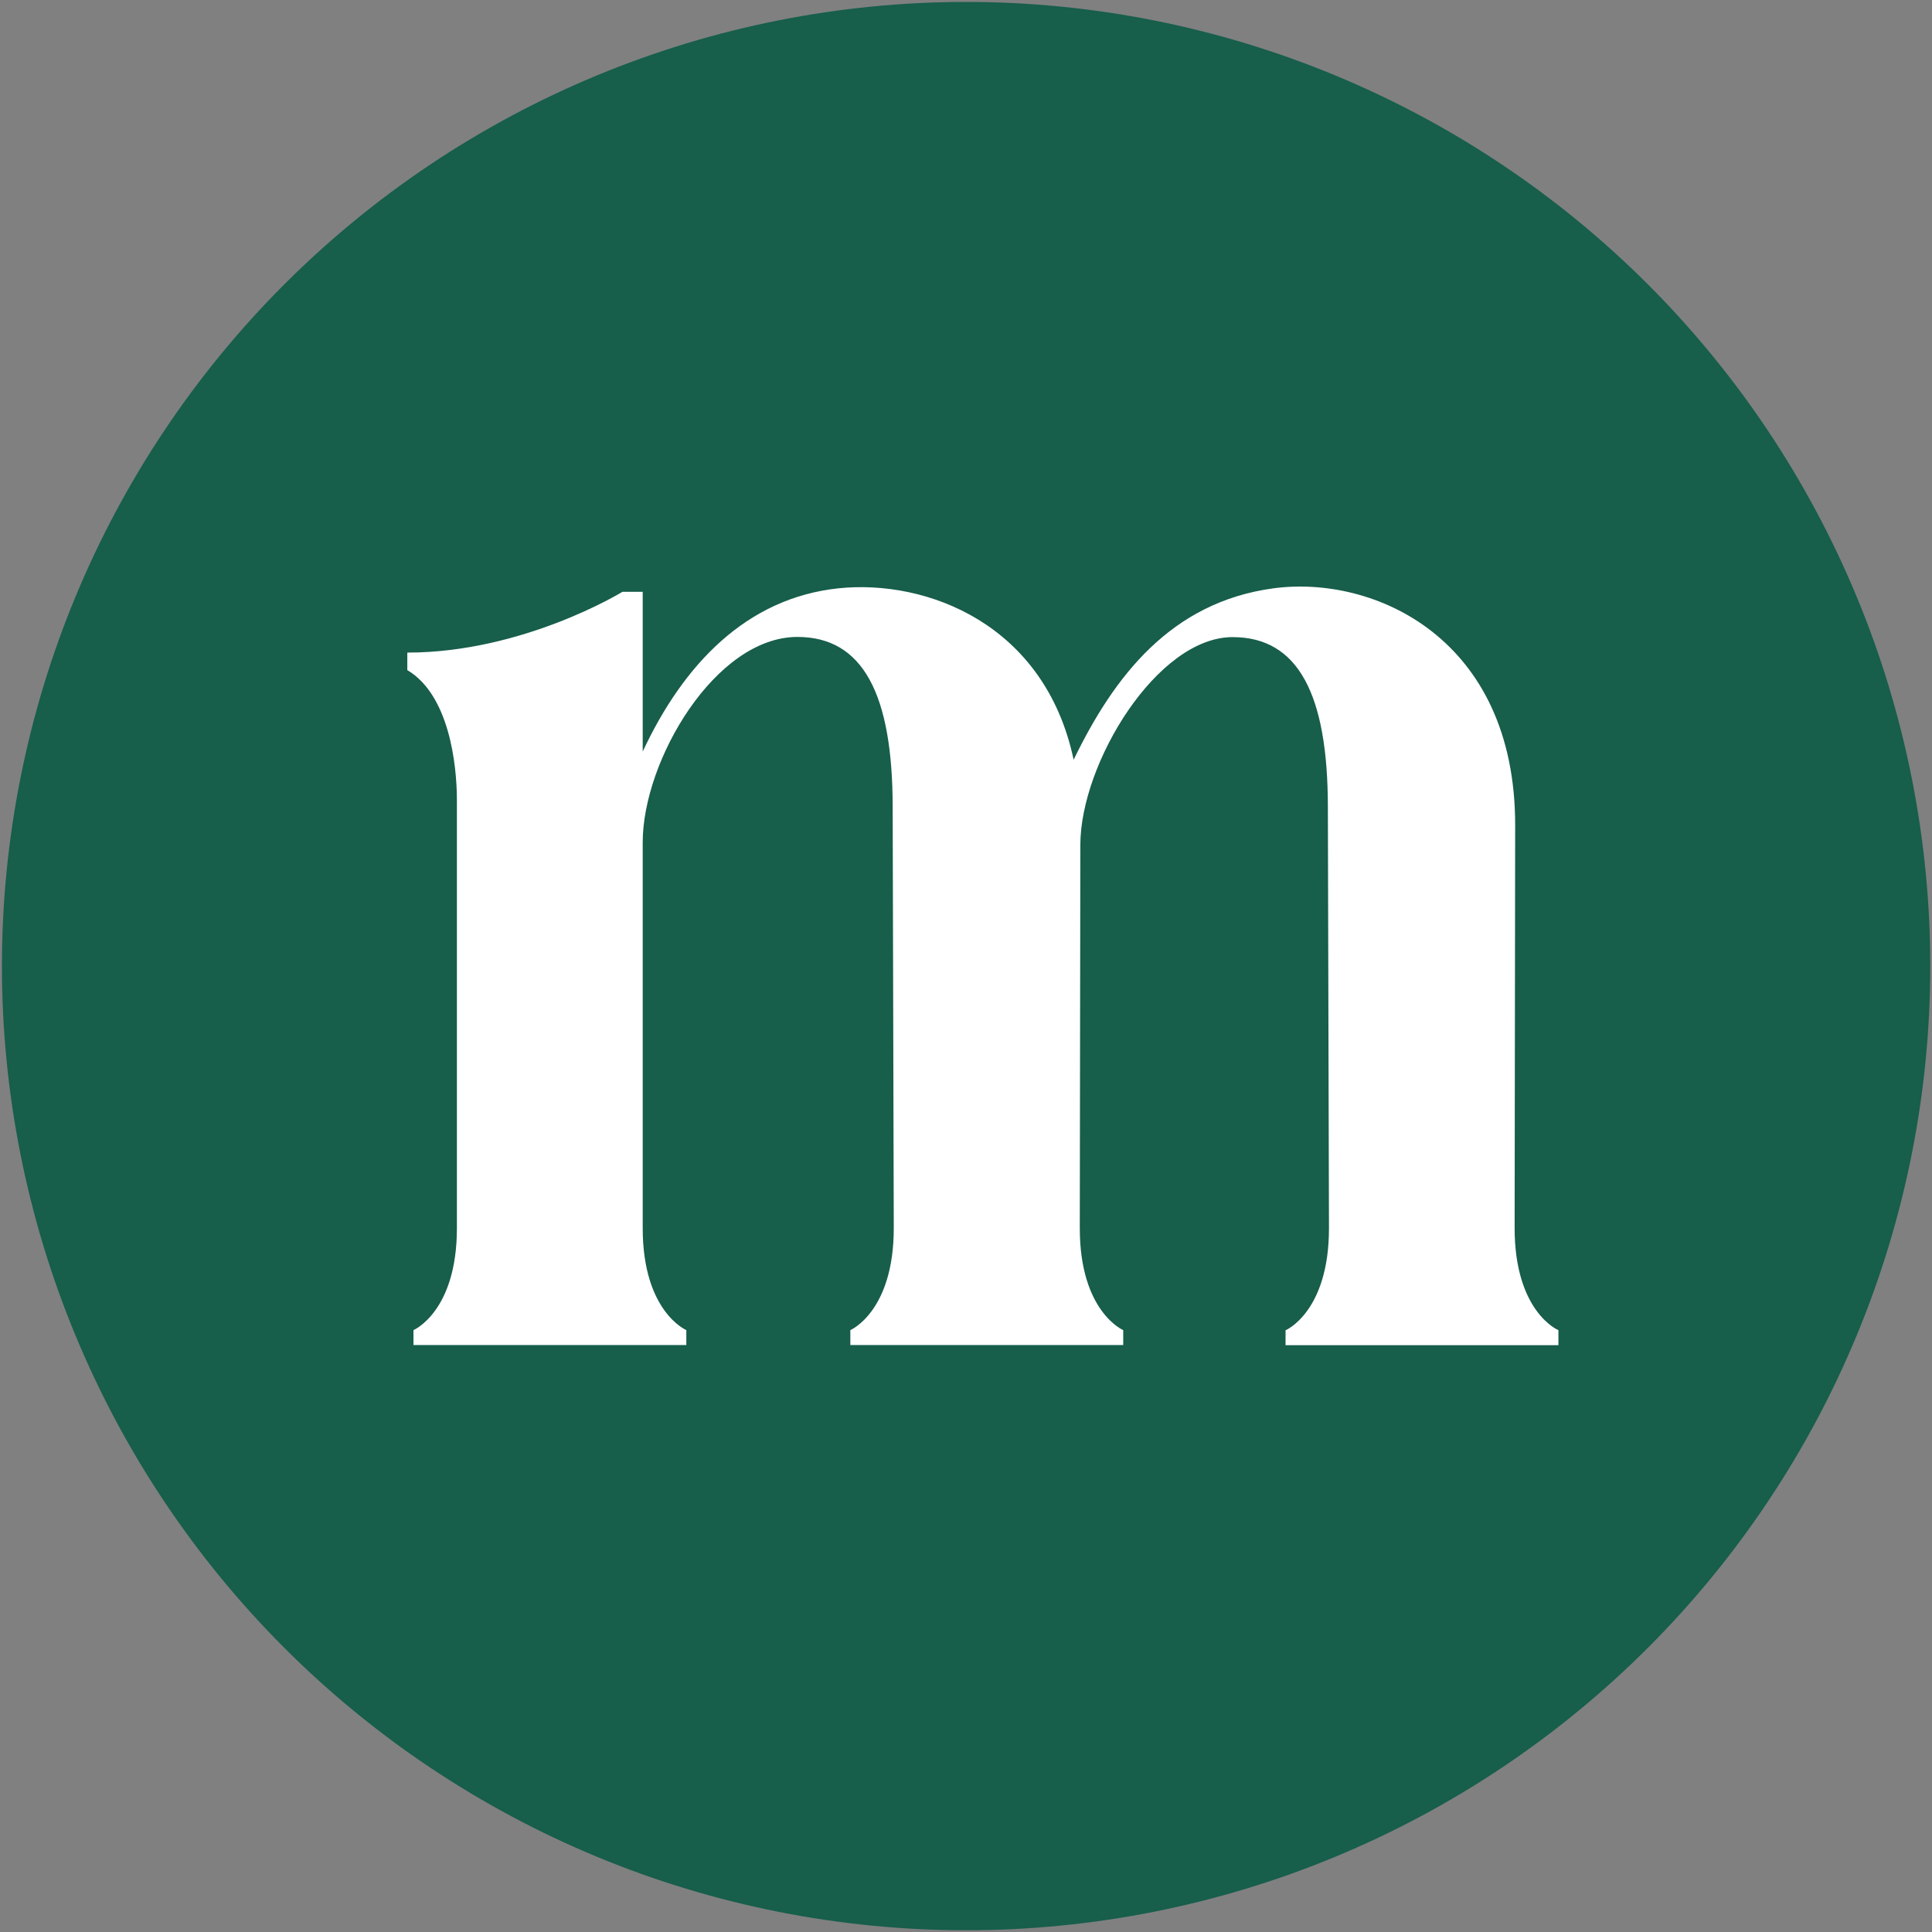
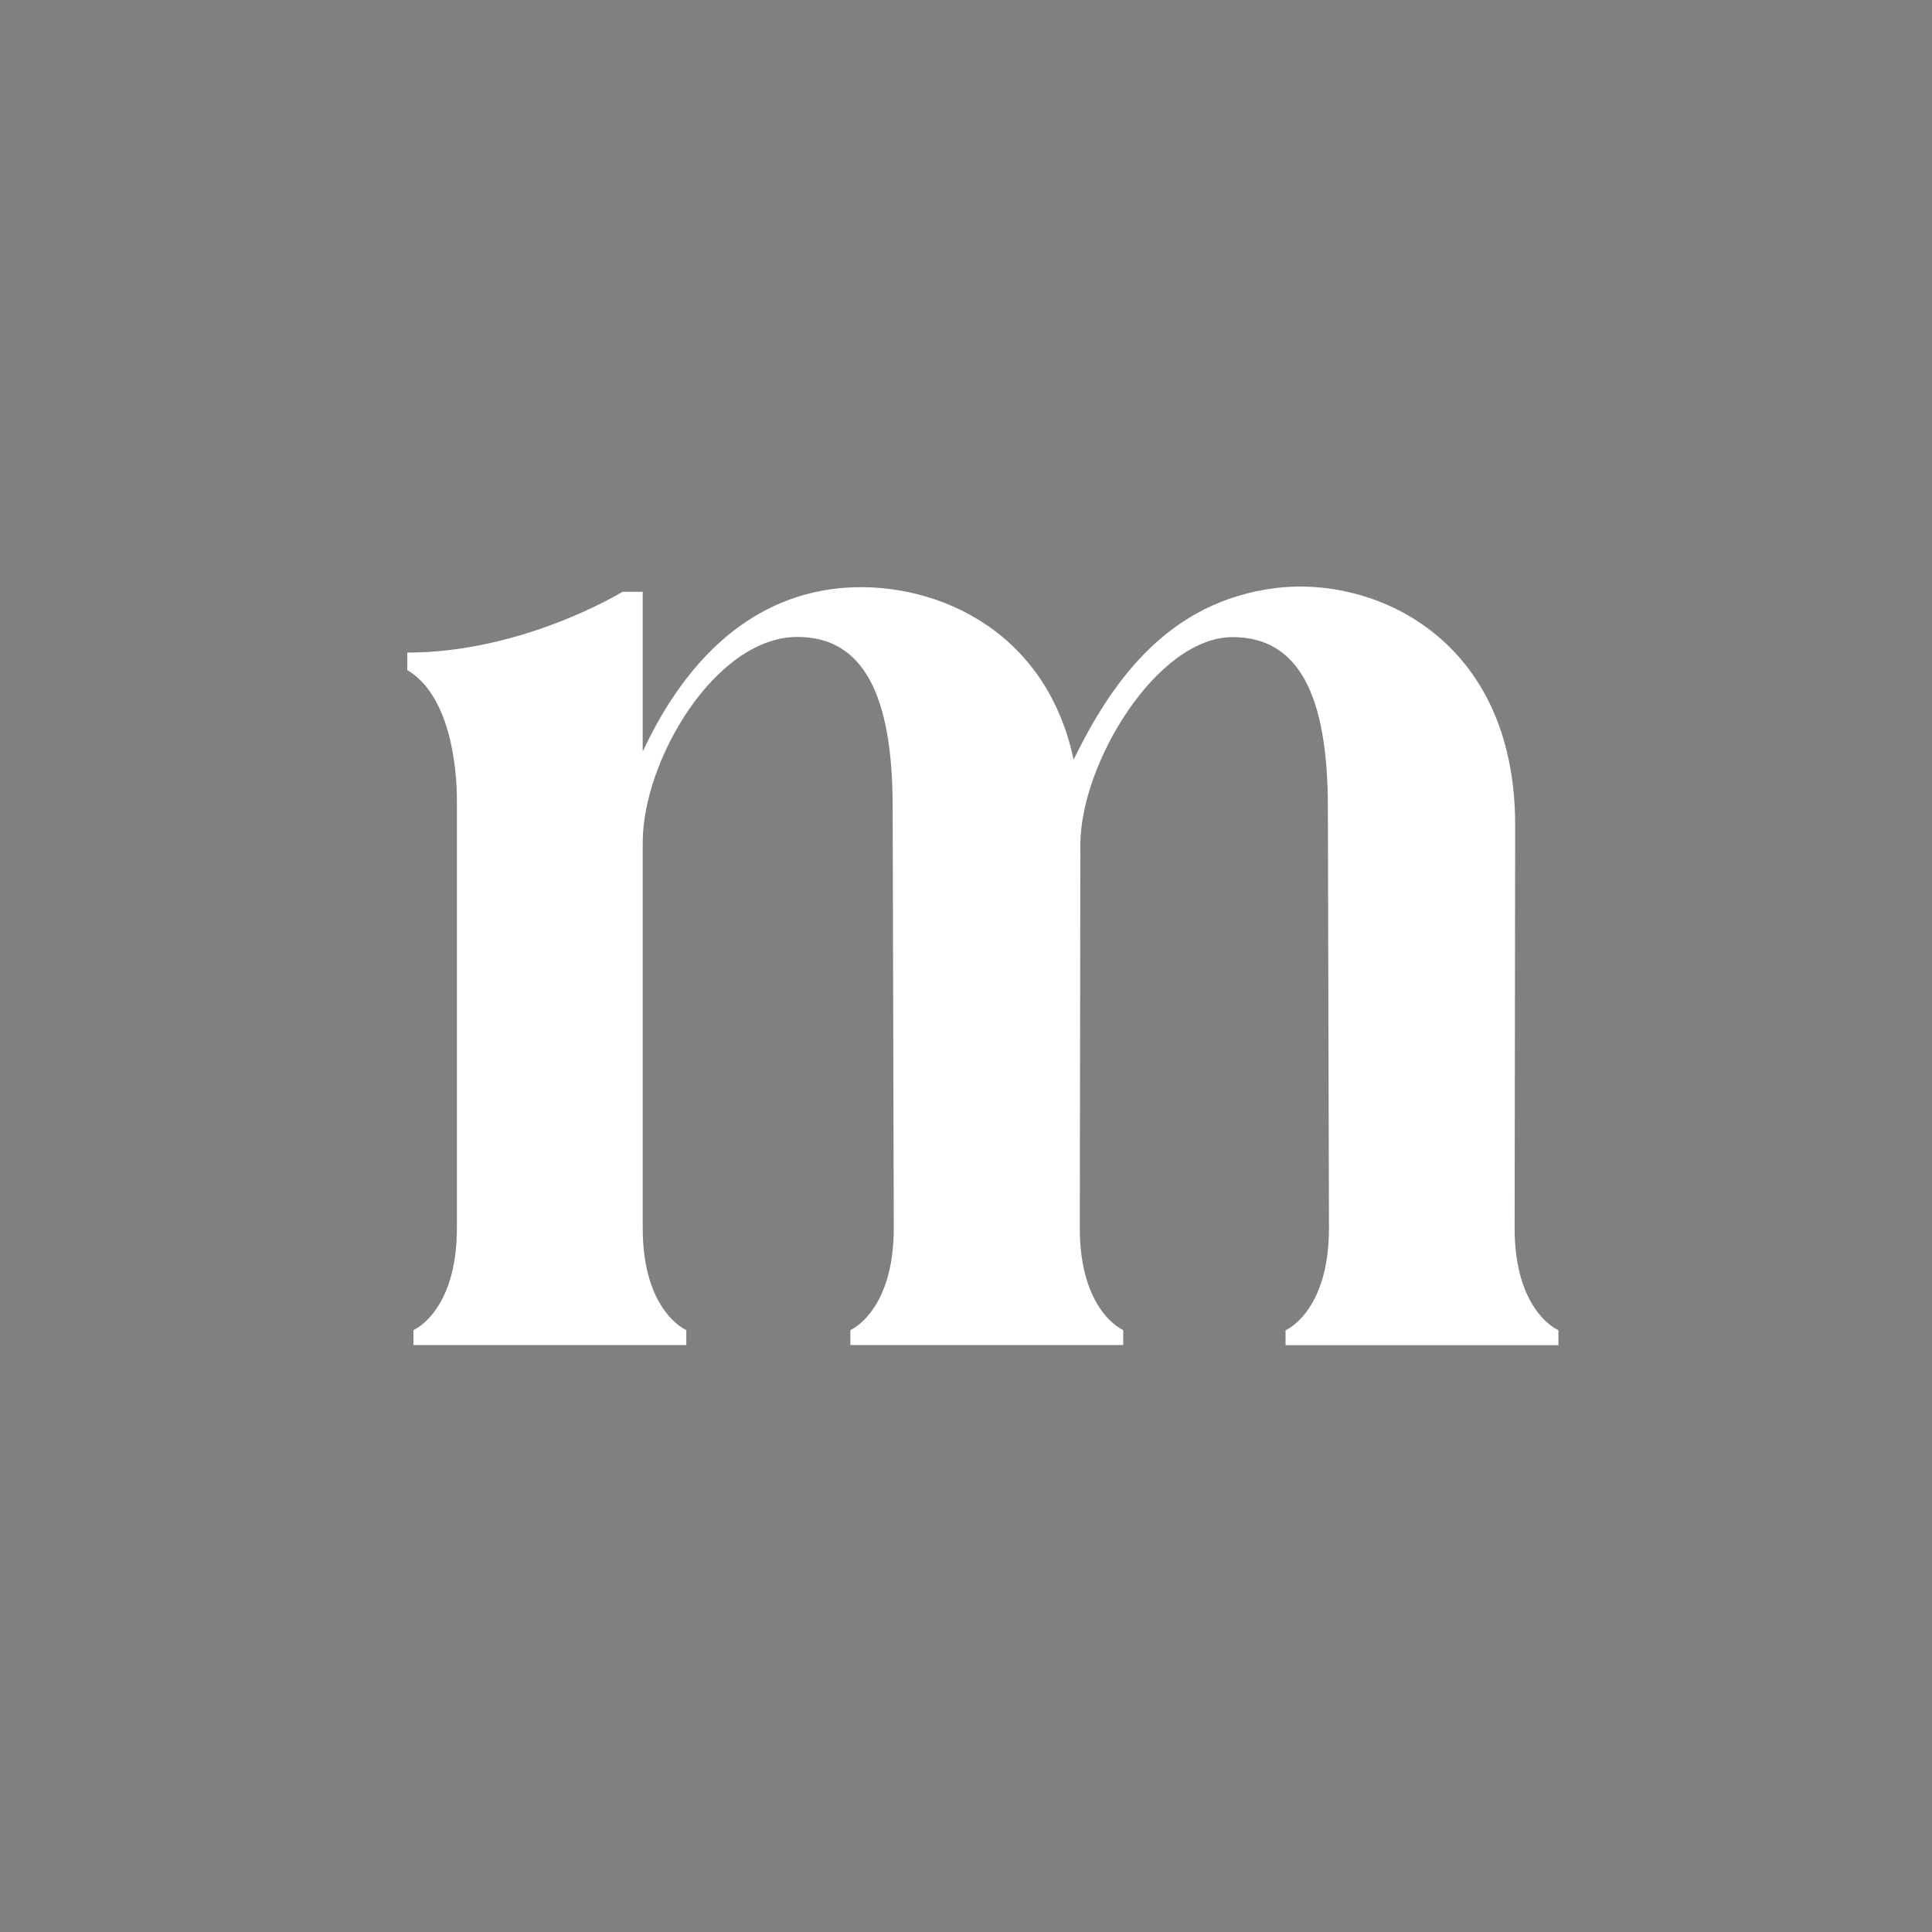
<svg xmlns="http://www.w3.org/2000/svg" version="1.0" preserveAspectRatio="xMidYMid meet" height="500" viewBox="0 0 375 375" zoomAndPan="magnify" width="500">
  <rect x="0" y="0" width="375" height="375" fill="#808080" stroke="none" />
  <defs>
    <clipPath id="78edf718d0">
-       <path clip-rule="nonzero" d="M 0.375 0.375 L 374.625 0.375 L 374.625 374.625 L 0.375 374.625 Z M 0.375 0.375" />
-     </clipPath>
+       </clipPath>
  </defs>
  <g clip-path="url(#78edf718d0)">
-     <path fill-rule="nonzero" fill-opacity="1" d="M 374.66 187.52 C 374.66 190.582 374.586 193.641 374.438 196.699 C 374.285 199.762 374.059 202.812 373.762 205.859 C 373.461 208.91 373.086 211.949 372.637 214.977 C 372.188 218.008 371.664 221.023 371.066 224.027 C 370.469 227.031 369.797 230.02 369.051 232.988 C 368.309 235.961 367.492 238.91 366.602 241.844 C 365.715 244.773 364.754 247.68 363.723 250.566 C 362.691 253.449 361.586 256.305 360.414 259.133 C 359.242 261.965 358.004 264.762 356.695 267.531 C 355.383 270.301 354.008 273.035 352.562 275.738 C 351.121 278.438 349.609 281.102 348.035 283.73 C 346.461 286.355 344.824 288.941 343.121 291.488 C 341.422 294.035 339.656 296.539 337.832 299 C 336.008 301.461 334.125 303.871 332.184 306.242 C 330.238 308.609 328.238 310.926 326.184 313.195 C 324.125 315.465 322.016 317.684 319.848 319.848 C 317.684 322.016 315.465 324.125 313.195 326.184 C 310.926 328.238 308.609 330.238 306.242 332.18 C 303.871 334.125 301.461 336.008 299 337.832 C 296.539 339.656 294.035 341.422 291.488 343.121 C 288.941 344.824 286.355 346.461 283.73 348.035 C 281.102 349.609 278.438 351.121 275.738 352.562 C 273.035 354.008 270.301 355.383 267.531 356.695 C 264.762 358.004 261.965 359.242 259.133 360.414 C 256.305 361.586 253.449 362.691 250.566 363.723 C 247.68 364.754 244.773 365.715 241.844 366.602 C 238.91 367.492 235.961 368.309 232.988 369.051 C 230.02 369.797 227.031 370.469 224.027 371.066 C 221.023 371.664 218.008 372.188 214.977 372.637 C 211.949 373.086 208.91 373.461 205.859 373.762 C 202.812 374.059 199.762 374.285 196.699 374.438 C 193.641 374.586 190.582 374.66 187.52 374.66 C 184.457 374.66 181.395 374.586 178.336 374.438 C 175.277 374.285 172.223 374.059 169.176 373.762 C 166.125 373.461 163.09 373.086 160.059 372.637 C 157.027 372.188 154.012 371.664 151.008 371.066 C 148.004 370.469 145.016 369.797 142.047 369.051 C 139.074 368.309 136.125 367.492 133.191 366.602 C 130.262 365.715 127.355 364.754 124.473 363.723 C 121.586 362.691 118.73 361.586 115.902 360.414 C 113.07 359.242 110.273 358.004 107.504 356.695 C 104.734 355.383 102 354.008 99.301 352.562 C 96.598 351.121 93.934 349.609 91.309 348.035 C 88.68 346.461 86.094 344.824 83.547 343.121 C 81 341.422 78.496 339.656 76.035 337.832 C 73.578 336.008 71.164 334.125 68.797 332.184 C 66.43 330.238 64.109 328.238 61.84 326.184 C 59.57 324.125 57.355 322.016 55.188 319.848 C 53.023 317.684 50.91 315.465 48.855 313.195 C 46.797 310.926 44.797 308.609 42.855 306.242 C 40.91 303.871 39.027 301.461 37.203 299 C 35.379 296.539 33.617 294.035 31.914 291.488 C 30.211 288.941 28.574 286.355 27 283.73 C 25.426 281.102 23.918 278.438 22.473 275.738 C 21.027 273.035 19.652 270.301 18.344 267.531 C 17.035 264.762 15.793 261.965 14.621 259.133 C 13.449 256.305 12.348 253.449 11.316 250.566 C 10.281 247.68 9.324 244.773 8.434 241.844 C 7.543 238.91 6.727 235.961 5.984 232.988 C 5.238 230.02 4.57 227.031 3.973 224.027 C 3.375 221.023 2.852 218.008 2.402 214.977 C 1.949 211.949 1.578 208.91 1.277 205.859 C 0.977 202.812 0.75 199.762 0.602 196.699 C 0.449 193.641 0.375 190.582 0.375 187.52 C 0.375 184.457 0.449 181.395 0.602 178.336 C 0.75 175.277 0.977 172.223 1.277 169.176 C 1.578 166.125 1.949 163.09 2.402 160.059 C 2.852 157.027 3.375 154.012 3.973 151.008 C 4.57 148.004 5.238 145.016 5.984 142.047 C 6.727 139.074 7.543 136.125 8.434 133.191 C 9.324 130.262 10.281 127.355 11.316 124.473 C 12.348 121.586 13.449 118.73 14.621 115.902 C 15.793 113.07 17.035 110.273 18.344 107.504 C 19.652 104.734 21.027 102 22.473 99.301 C 23.918 96.598 25.426 93.934 27 91.309 C 28.574 88.68 30.211 86.094 31.914 83.547 C 33.617 81 35.379 78.496 37.203 76.035 C 39.027 73.578 40.91 71.164 42.855 68.797 C 44.797 66.43 46.797 64.109 48.855 61.84 C 50.91 59.57 53.023 57.355 55.188 55.188 C 57.355 53.023 59.57 50.91 61.84 48.855 C 64.109 46.797 66.43 44.797 68.797 42.855 C 71.164 40.91 73.578 39.027 76.035 37.203 C 78.496 35.379 81 33.617 83.547 31.914 C 86.094 30.211 88.68 28.574 91.309 27 C 93.934 25.426 96.598 23.918 99.301 22.473 C 102 21.027 104.734 19.652 107.504 18.344 C 110.273 17.035 113.07 15.793 115.902 14.621 C 118.73 13.449 121.586 12.348 124.473 11.316 C 127.355 10.281 130.262 9.324 133.191 8.434 C 136.125 7.543 139.074 6.727 142.047 5.984 C 145.016 5.238 148.004 4.57 151.008 3.973 C 154.012 3.375 157.027 2.852 160.059 2.402 C 163.09 1.949 166.125 1.578 169.176 1.277 C 172.223 0.977 175.277 0.75 178.336 0.602 C 181.395 0.449 184.457 0.375 187.52 0.375 C 190.582 0.375 193.641 0.449 196.699 0.602 C 199.762 0.75 202.812 0.977 205.859 1.277 C 208.91 1.578 211.949 1.949 214.977 2.402 C 218.008 2.852 221.023 3.375 224.027 3.973 C 227.031 4.57 230.02 5.238 232.988 5.984 C 235.961 6.727 238.91 7.543 241.844 8.434 C 244.773 9.324 247.68 10.281 250.566 11.316 C 253.449 12.348 256.305 13.449 259.133 14.621 C 261.965 15.793 264.762 17.035 267.531 18.344 C 270.301 19.652 273.035 21.027 275.738 22.473 C 278.438 23.918 281.102 25.426 283.73 27 C 286.355 28.574 288.941 30.211 291.488 31.914 C 294.035 33.617 296.539 35.379 299 37.203 C 301.461 39.027 303.871 40.91 306.242 42.855 C 308.609 44.797 310.926 46.797 313.195 48.855 C 315.465 50.91 317.684 53.023 319.848 55.188 C 322.016 57.355 324.125 59.57 326.184 61.84 C 328.238 64.109 330.238 66.43 332.18 68.797 C 334.125 71.164 336.008 73.578 337.832 76.035 C 339.656 78.496 341.422 81 343.121 83.547 C 344.824 86.094 346.461 88.68 348.035 91.309 C 349.609 93.934 351.121 96.598 352.562 99.301 C 354.008 102 355.383 104.734 356.695 107.504 C 358.004 110.273 359.242 113.07 360.414 115.902 C 361.586 118.73 362.691 121.586 363.723 124.473 C 364.754 127.355 365.715 130.262 366.602 133.191 C 367.492 136.125 368.309 139.074 369.051 142.047 C 369.797 145.016 370.469 148.004 371.066 151.008 C 371.664 154.012 372.188 157.027 372.637 160.059 C 373.086 163.09 373.461 166.125 373.762 169.176 C 374.059 172.223 374.285 175.277 374.438 178.336 C 374.586 181.395 374.66 184.457 374.66 187.52 Z M 374.66 187.52" fill="#175e4b" />
-   </g>
+     </g>
  <path fill-rule="nonzero" fill-opacity="1" d="M 302.488 258.207 L 302.488 261.102 L 249.523 261.102 L 249.523 258.207 C 249.523 258.207 257.953 254.664 257.953 238.418 L 257.738 156.695 C 257.738 134.773 251.984 123.664 239.25 123.664 C 224.598 123.664 209.695 148.156 209.695 164.004 L 209.586 238.383 C 209.586 254.625 218.016 258.172 218.016 258.172 L 218.016 261.066 L 165.051 261.066 L 165.051 258.172 C 165.051 258.172 173.48 254.625 173.48 238.383 L 173.266 156.66 C 173.266 134.773 167.512 123.629 154.777 123.629 C 138.859 123.629 124.75 147.613 124.75 163.496 L 124.75 238.383 C 124.75 254.625 133.215 258.172 133.215 258.172 L 133.215 261.066 L 80.254 261.066 L 80.254 258.172 C 80.254 258.172 88.684 254.625 88.684 238.383 L 88.684 155.32 C 88.684 148.23 87.129 134.844 79.059 130.07 L 79.059 126.668 C 101.527 126.668 120.629 114.984 120.809 114.875 L 124.75 114.875 L 124.75 145.879 C 132.602 129.055 144.828 116.07 162.773 114.188 C 179.848 112.414 202.82 121.098 208.391 147.469 C 216.207 131.336 227.242 116.863 247.211 114.188 C 266.711 111.582 294.094 123.883 294.094 160.133 L 293.988 238.383 C 293.988 254.59 302.414 258.172 302.414 258.137 Z M 302.488 258.207" fill="#ffffff" />
</svg>